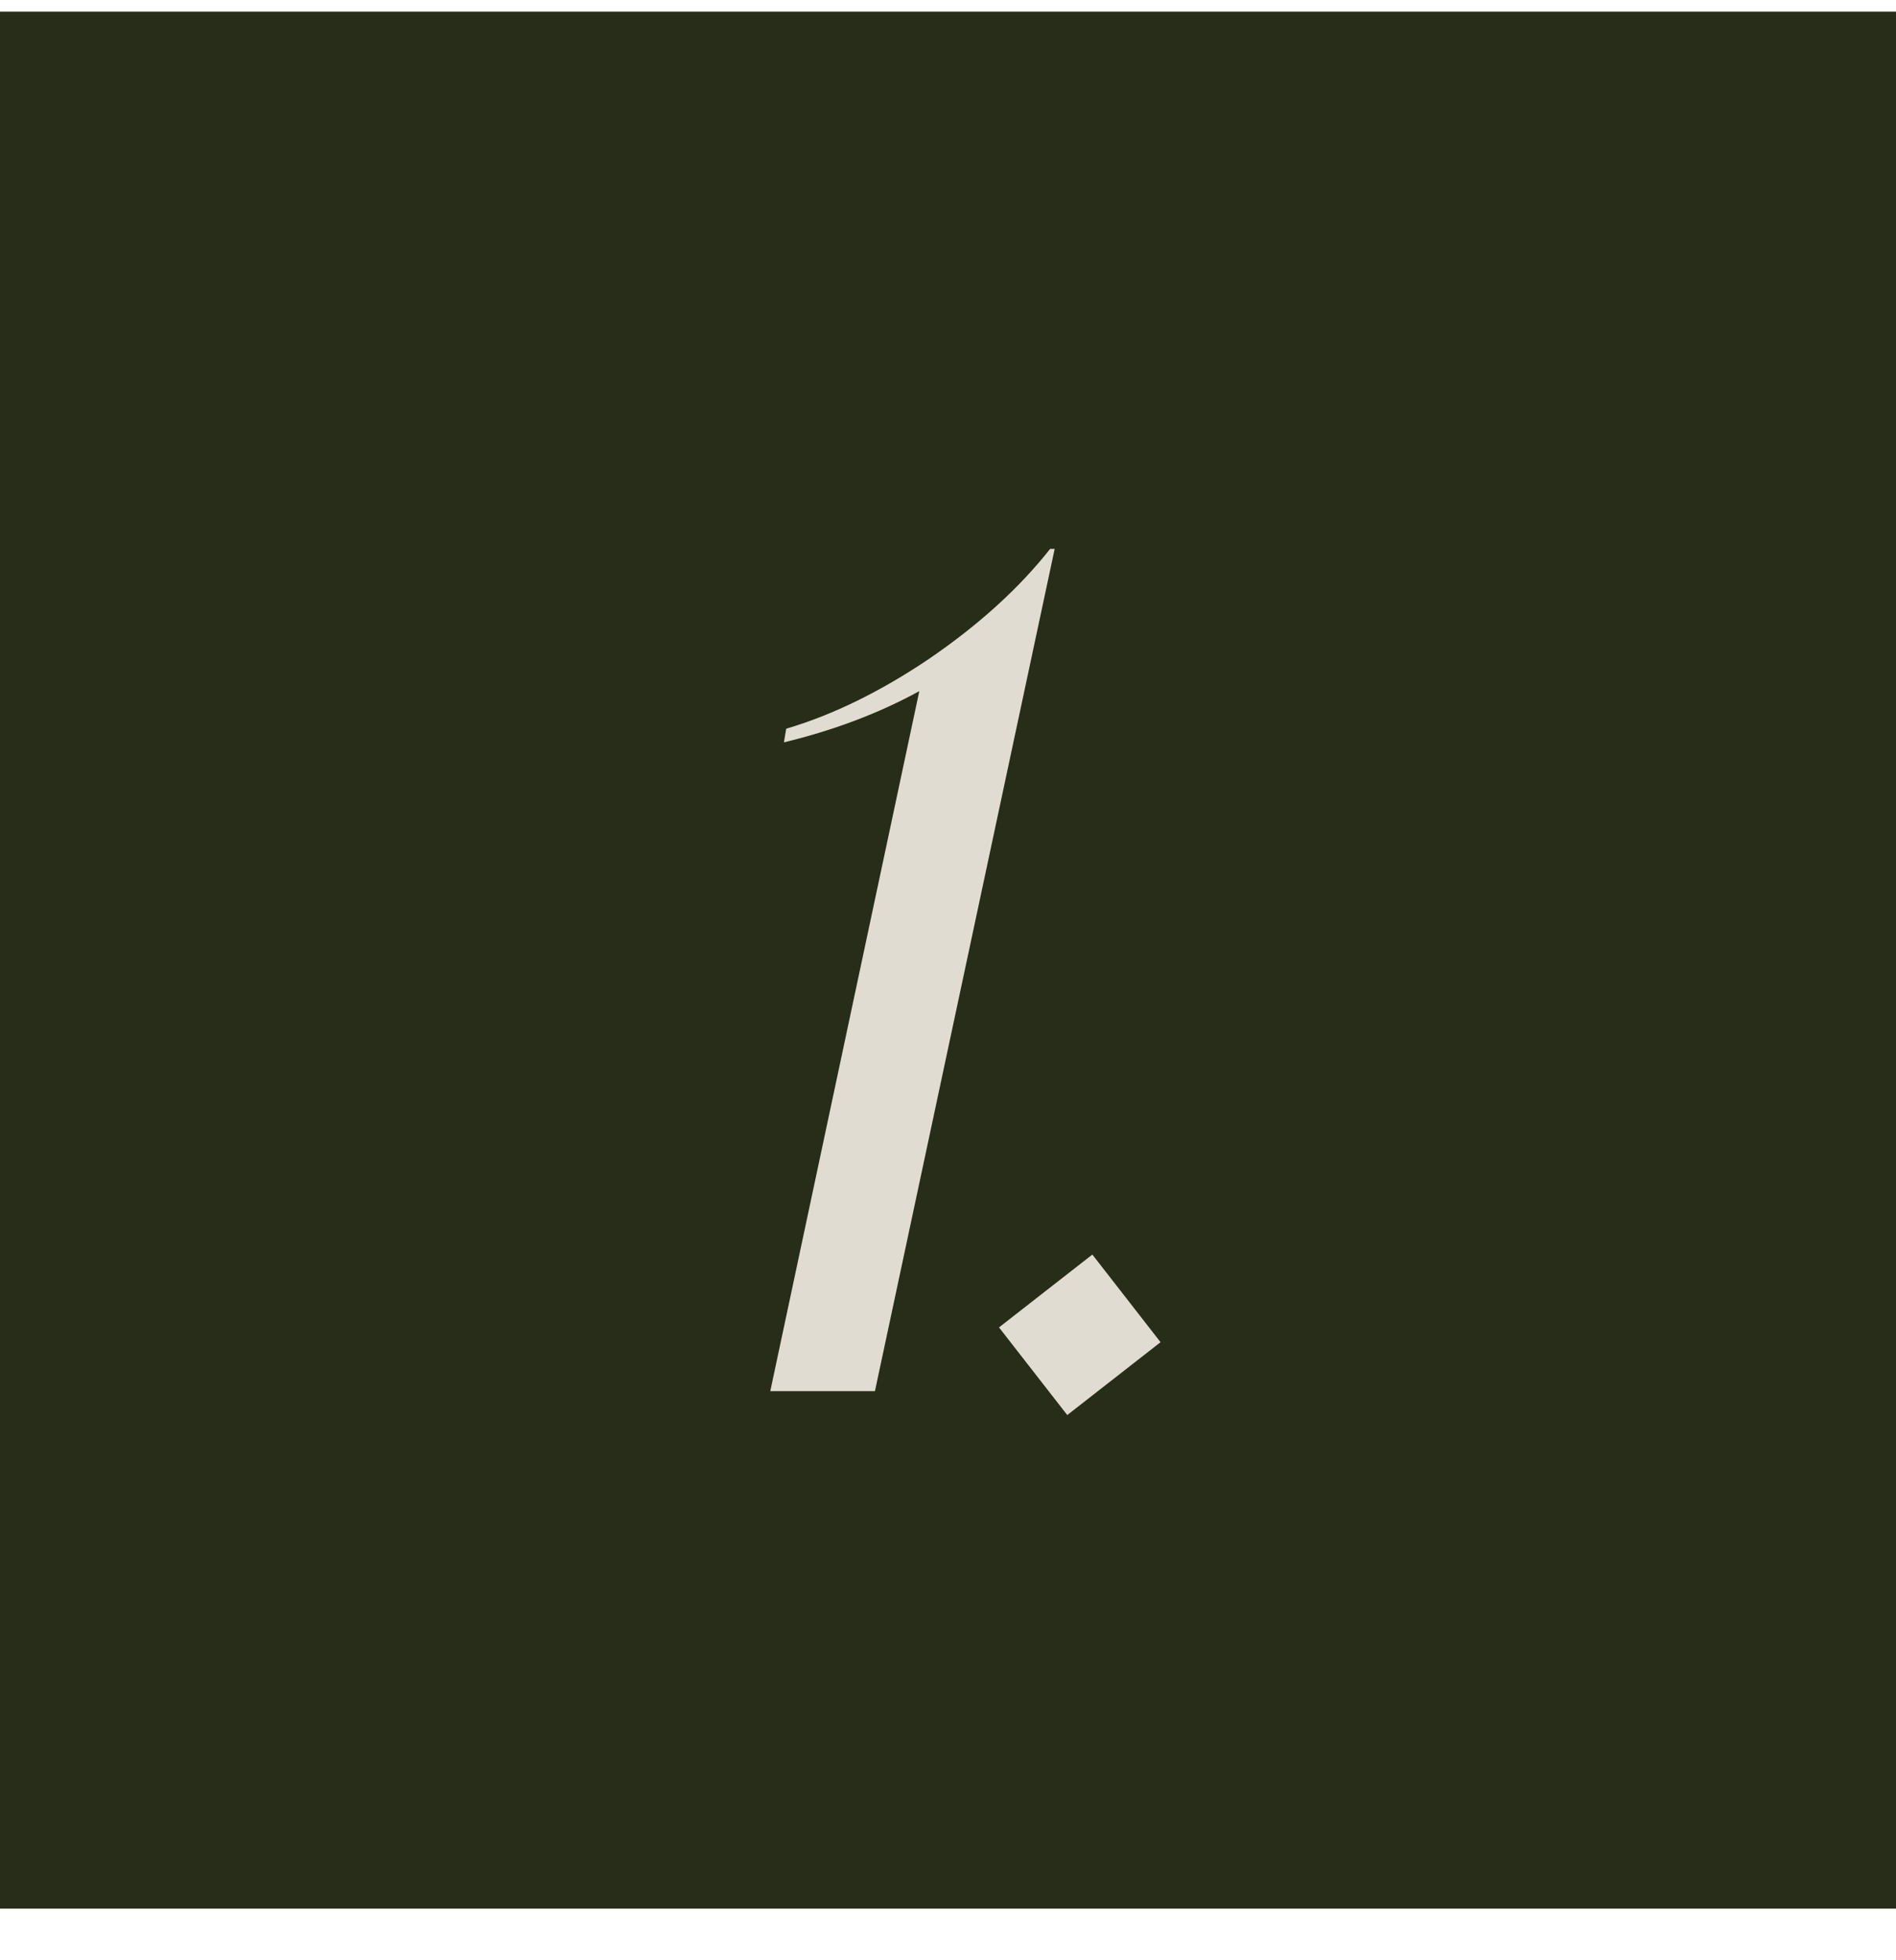
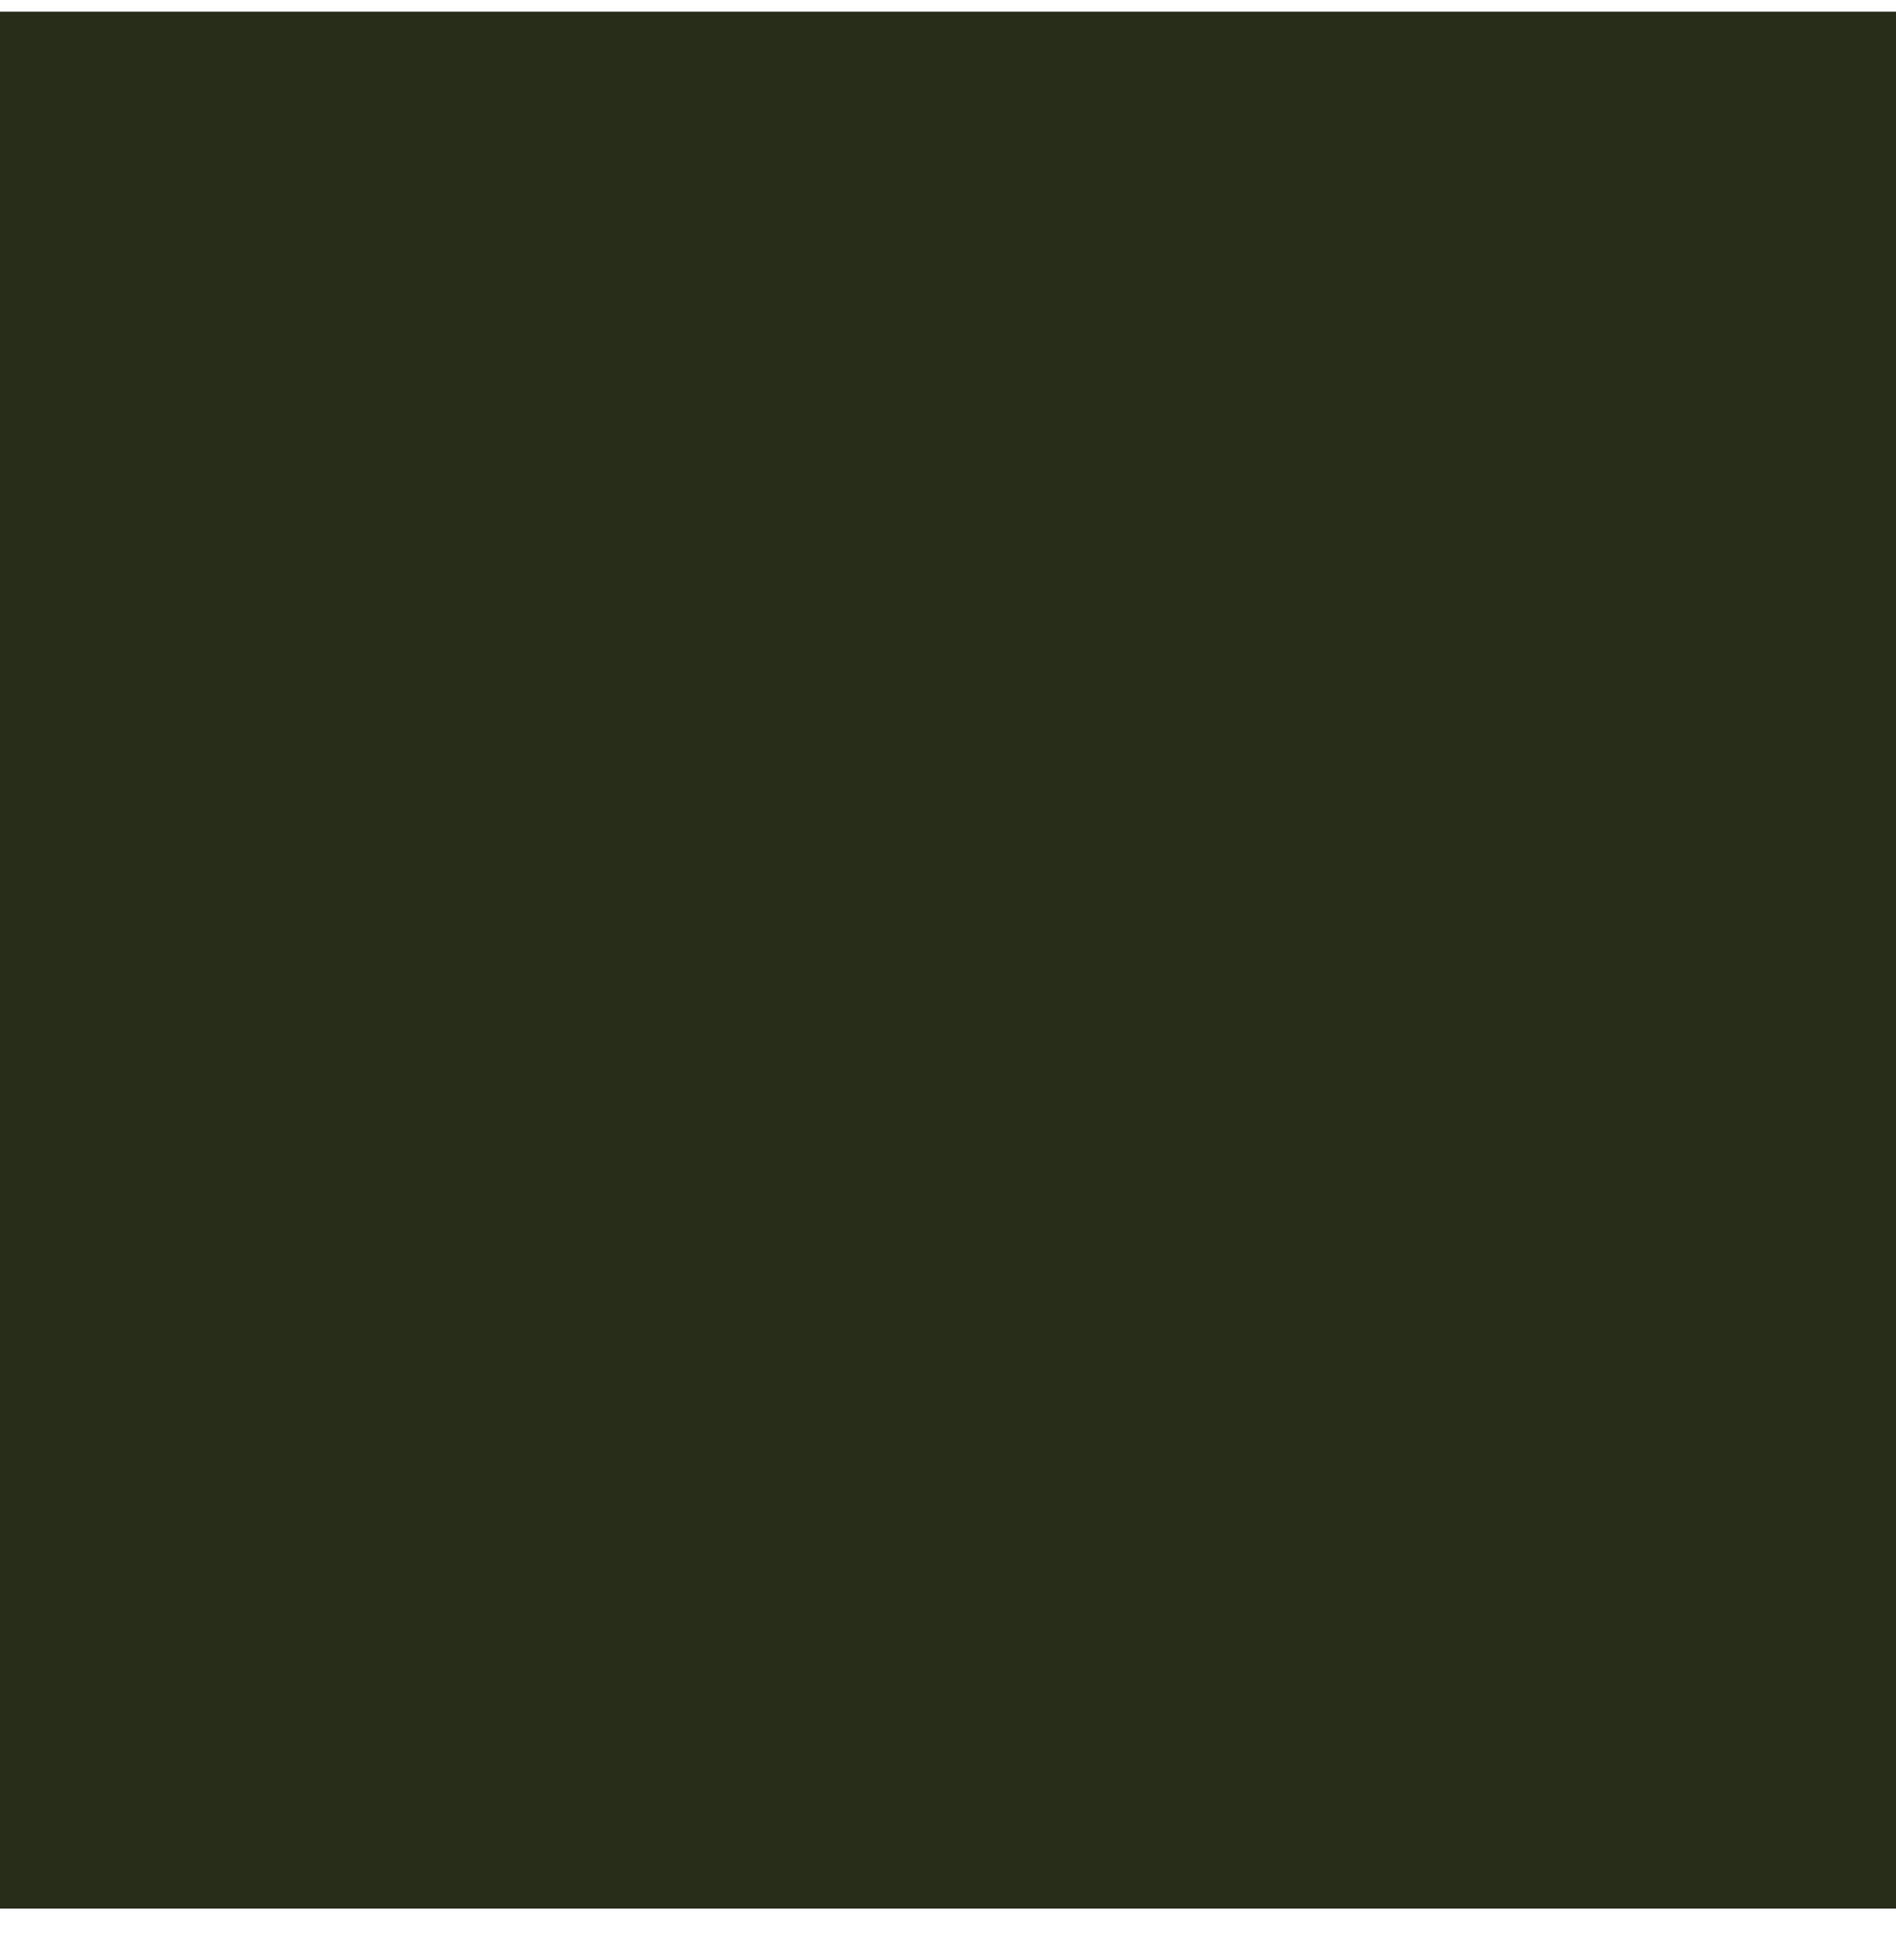
<svg xmlns="http://www.w3.org/2000/svg" width="30" height="31" viewBox="0 0 30 31" fill="none">
  <rect width="30" height="30" transform="translate(0 0.184)" fill="#272D19" />
-   <path d="M16.616 8.68H16.688L13.844 22H12.188L14.546 10.93C13.91 11.278 13.196 11.548 12.404 11.74L12.44 11.524C13.172 11.308 13.922 10.942 14.69 10.426C15.482 9.886 16.124 9.304 16.616 8.68ZM16.887 22.378L15.807 20.992L17.284 19.84L18.363 21.226L16.887 22.378Z" fill="#E1DCD1" />
</svg>